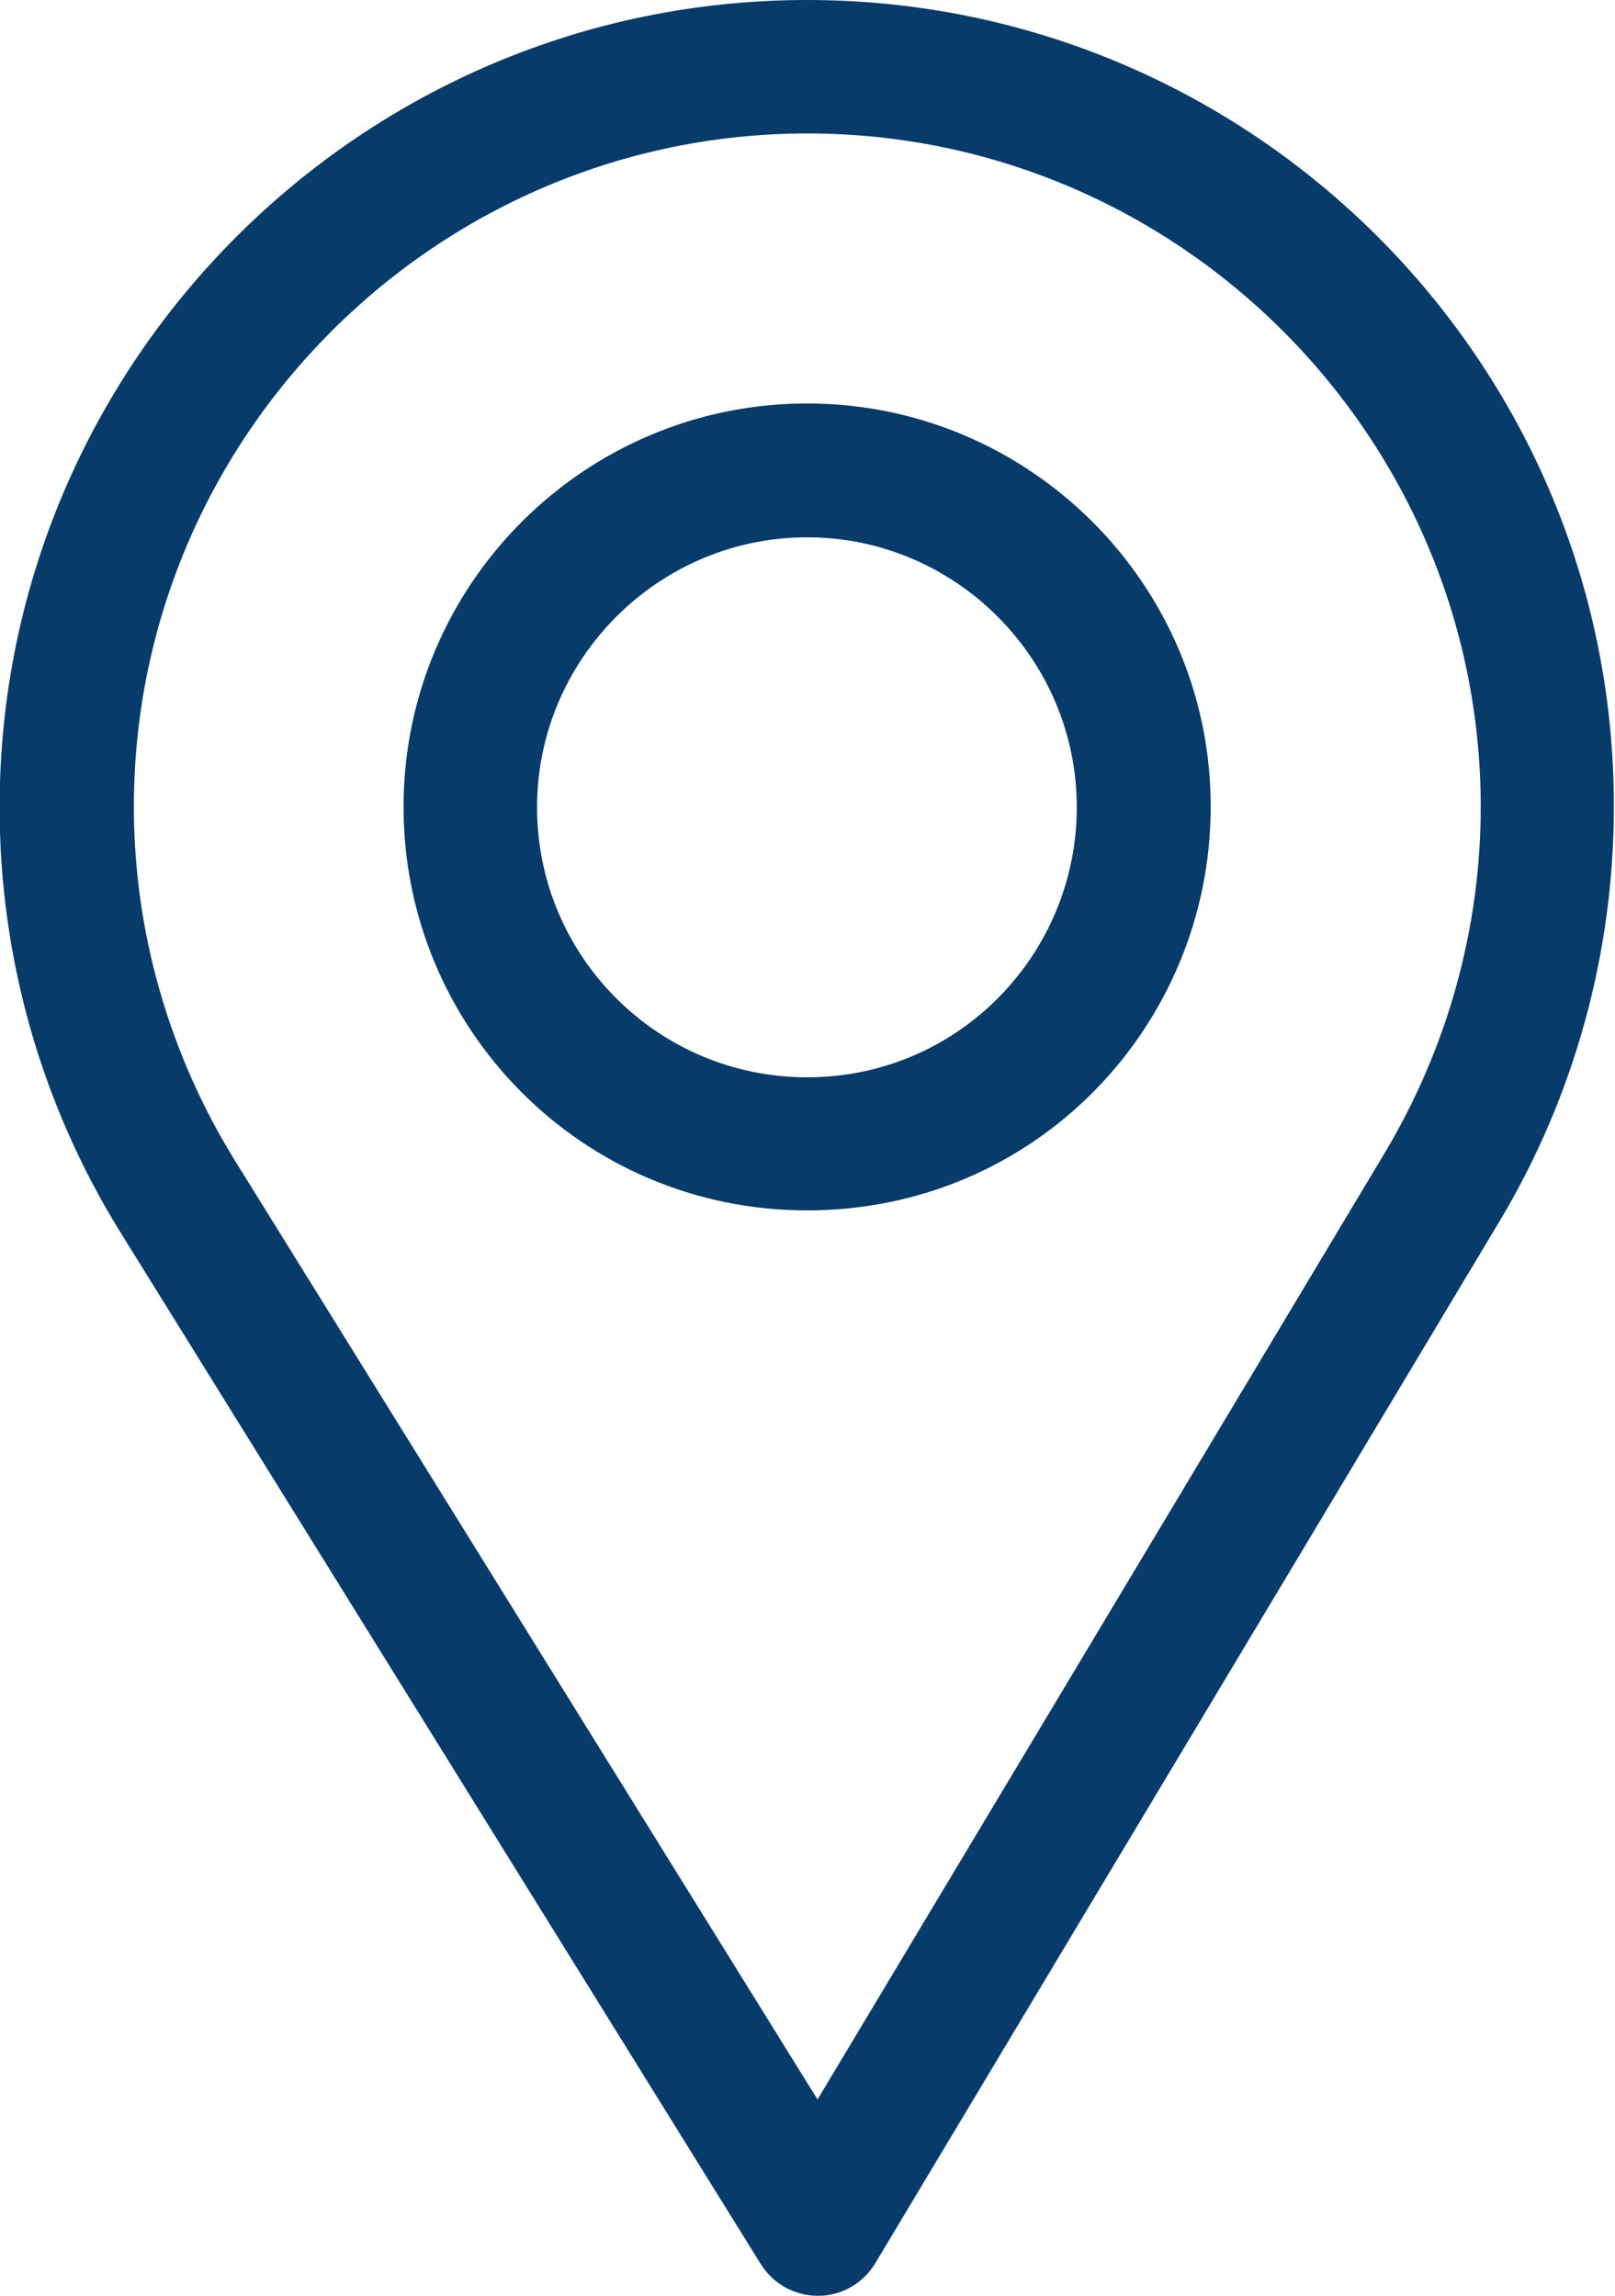
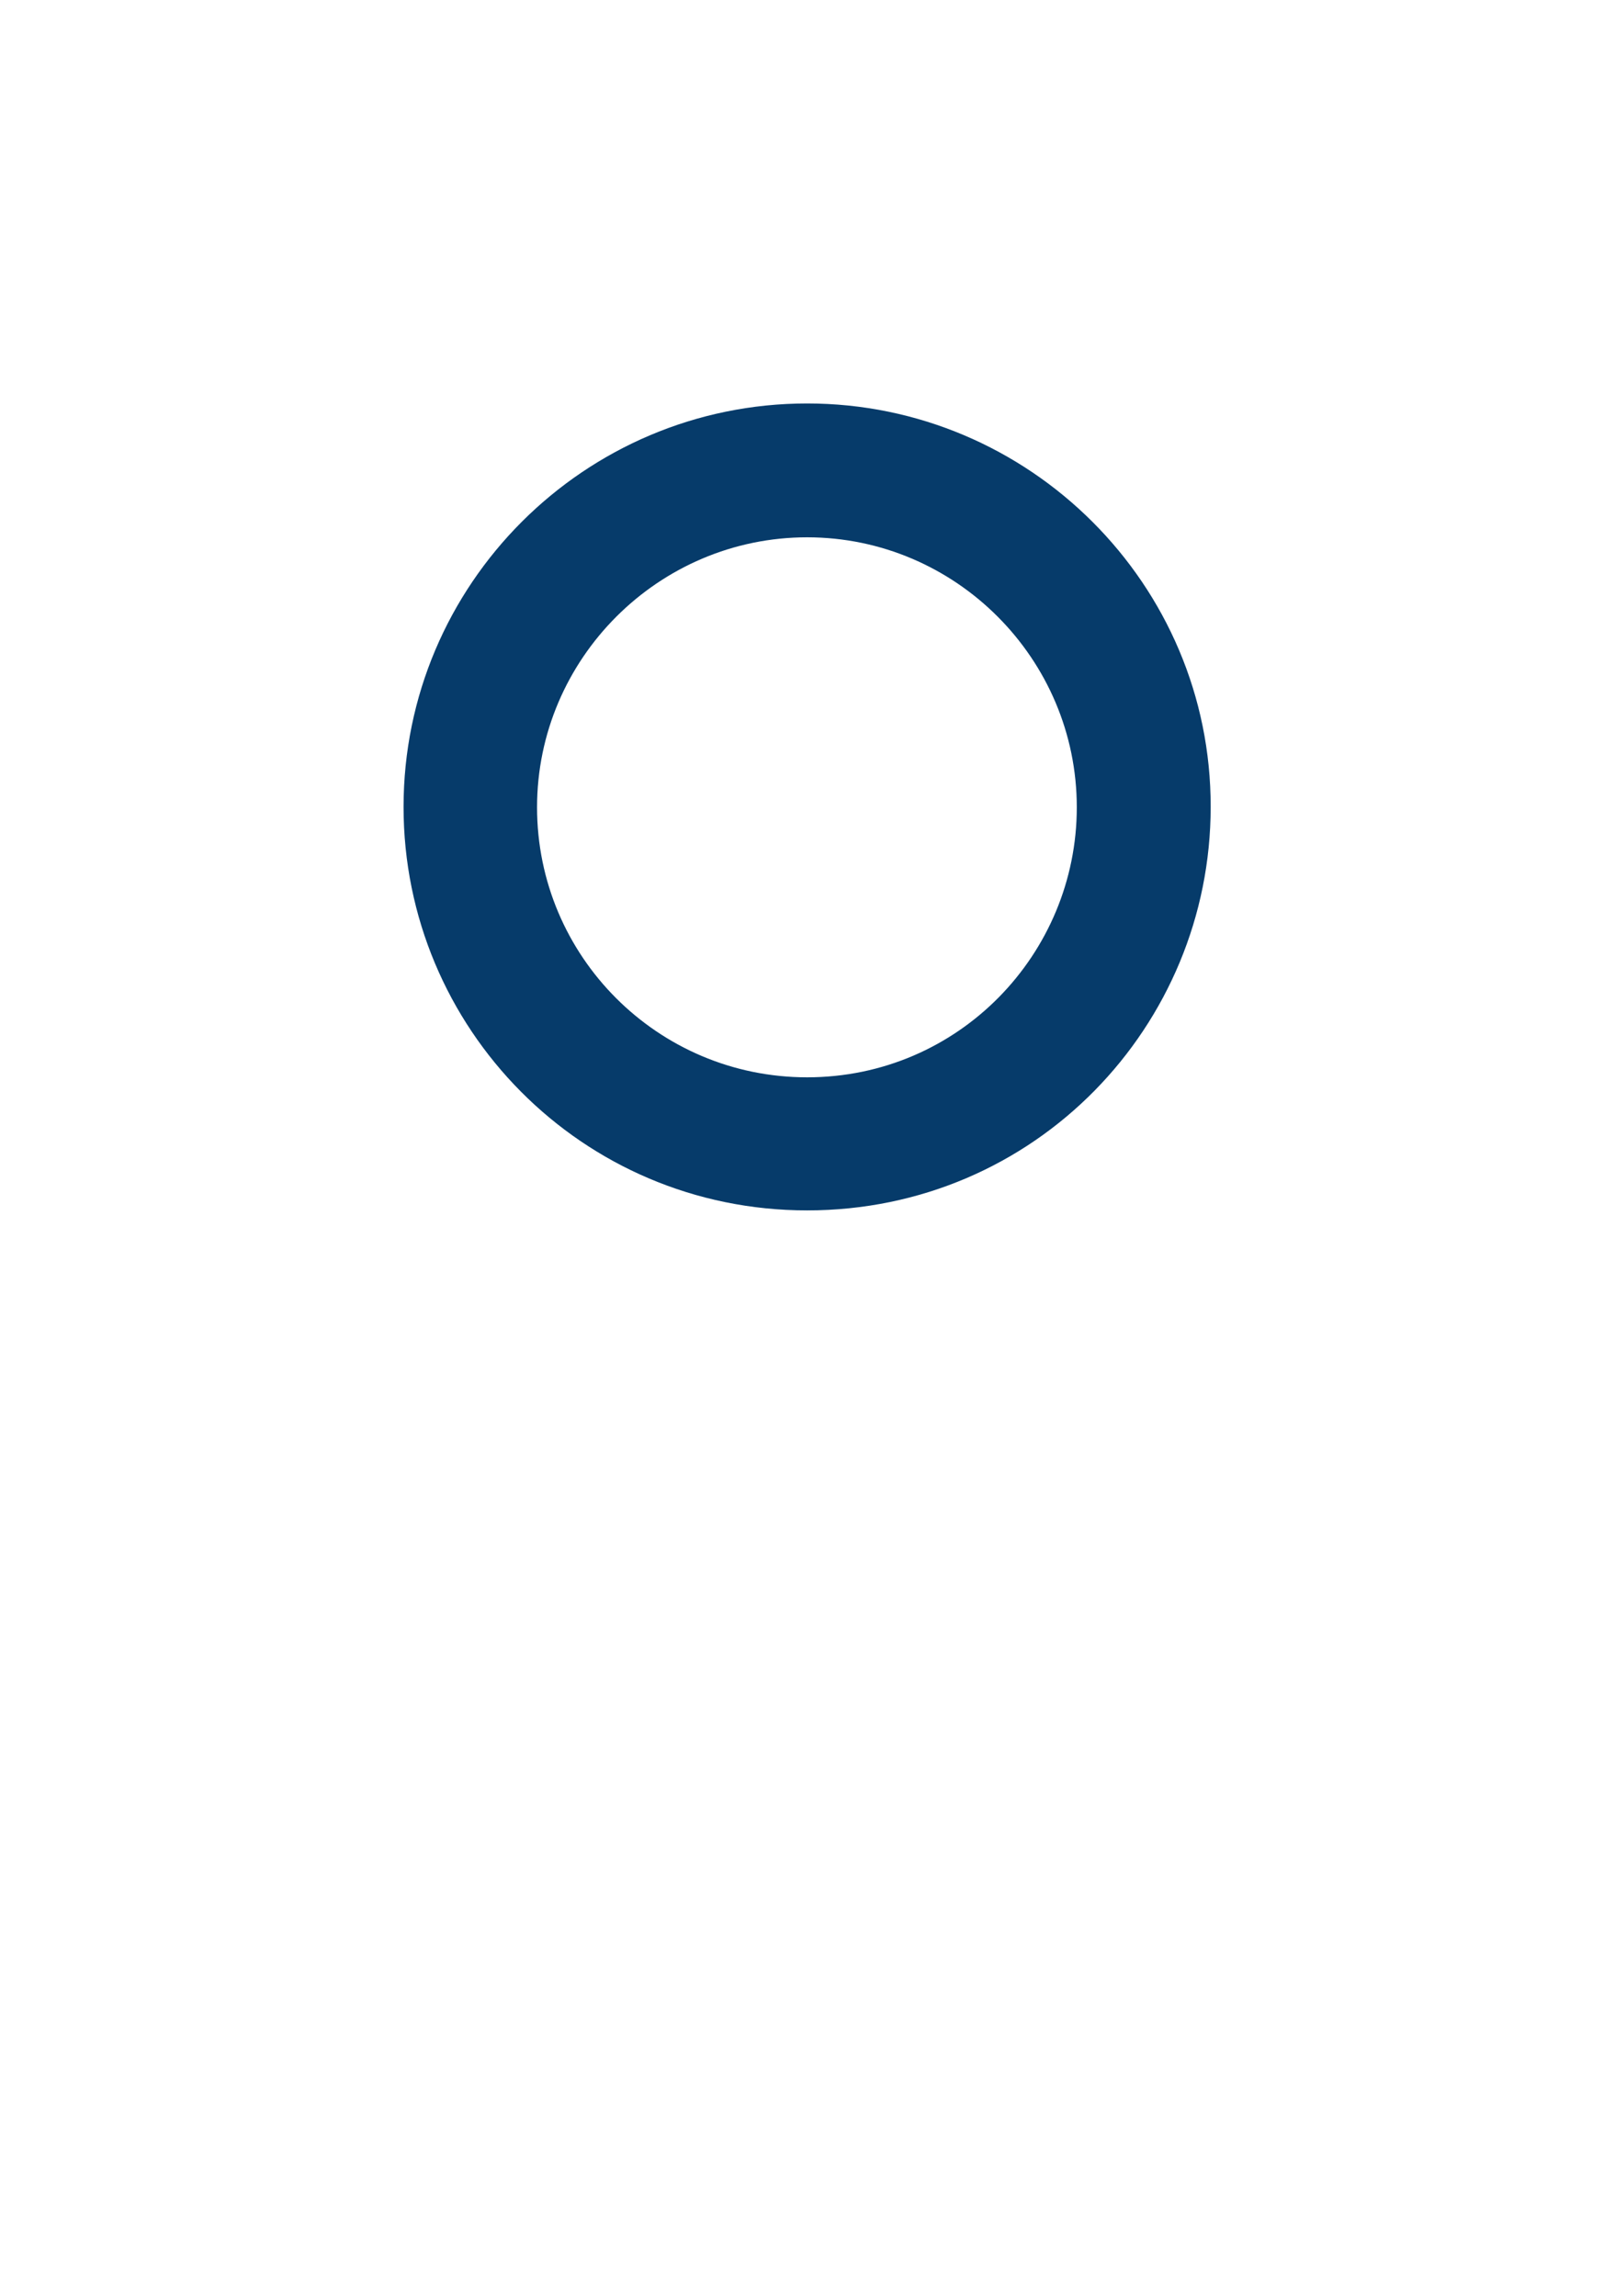
<svg xmlns="http://www.w3.org/2000/svg" version="1.1" id="Capa_1" x="0px" y="0px" viewBox="88.4 123.3 418.6 595.3" style="enable-background:new 88.4 123.3 418.6 595.3;" xml:space="preserve">
  <style type="text/css">
	.st0{fill:#063B6A;}
</style>
  <g>
    <g>
-       <path class="st0" d="M297.6,123.3c-115.4,0-209.3,93.9-209.3,209.3c0,39,10.8,77,31.2,110l166.1,267.7c3.2,5.1,8.8,8.2,14.8,8.2    c0,0,0.1,0,0.1,0c6.1,0,11.7-3.3,14.8-8.5l161.9-270.3c19.3-32.3,29.5-69.4,29.5-107.2C506.9,217.2,413,123.3,297.6,123.3z     M447.5,421.9L300.3,667.6l-151-243.4c-17-27.5-26.2-59.2-26.2-91.7c0-96.2,78.5-174.6,174.6-174.6s174.5,78.5,174.5,174.6    C472.2,364.1,463.5,395,447.5,421.9z" />
-     </g>
+       </g>
  </g>
  <g>
    <g>
      <path class="st0" d="M297.6,227.9c-57.7,0-104.6,46.9-104.6,104.6c0,57.3,46.2,104.6,104.6,104.6c59.2,0,104.6-47.9,104.6-104.6    C402.3,274.9,355.3,227.9,297.6,227.9z M297.6,402.6c-38.7,0-70-31.4-70-70c0-38.5,31.5-70,70-70c38.5,0,69.9,31.5,69.9,70    C367.5,370.6,336.9,402.6,297.6,402.6z" />
    </g>
  </g>
</svg>